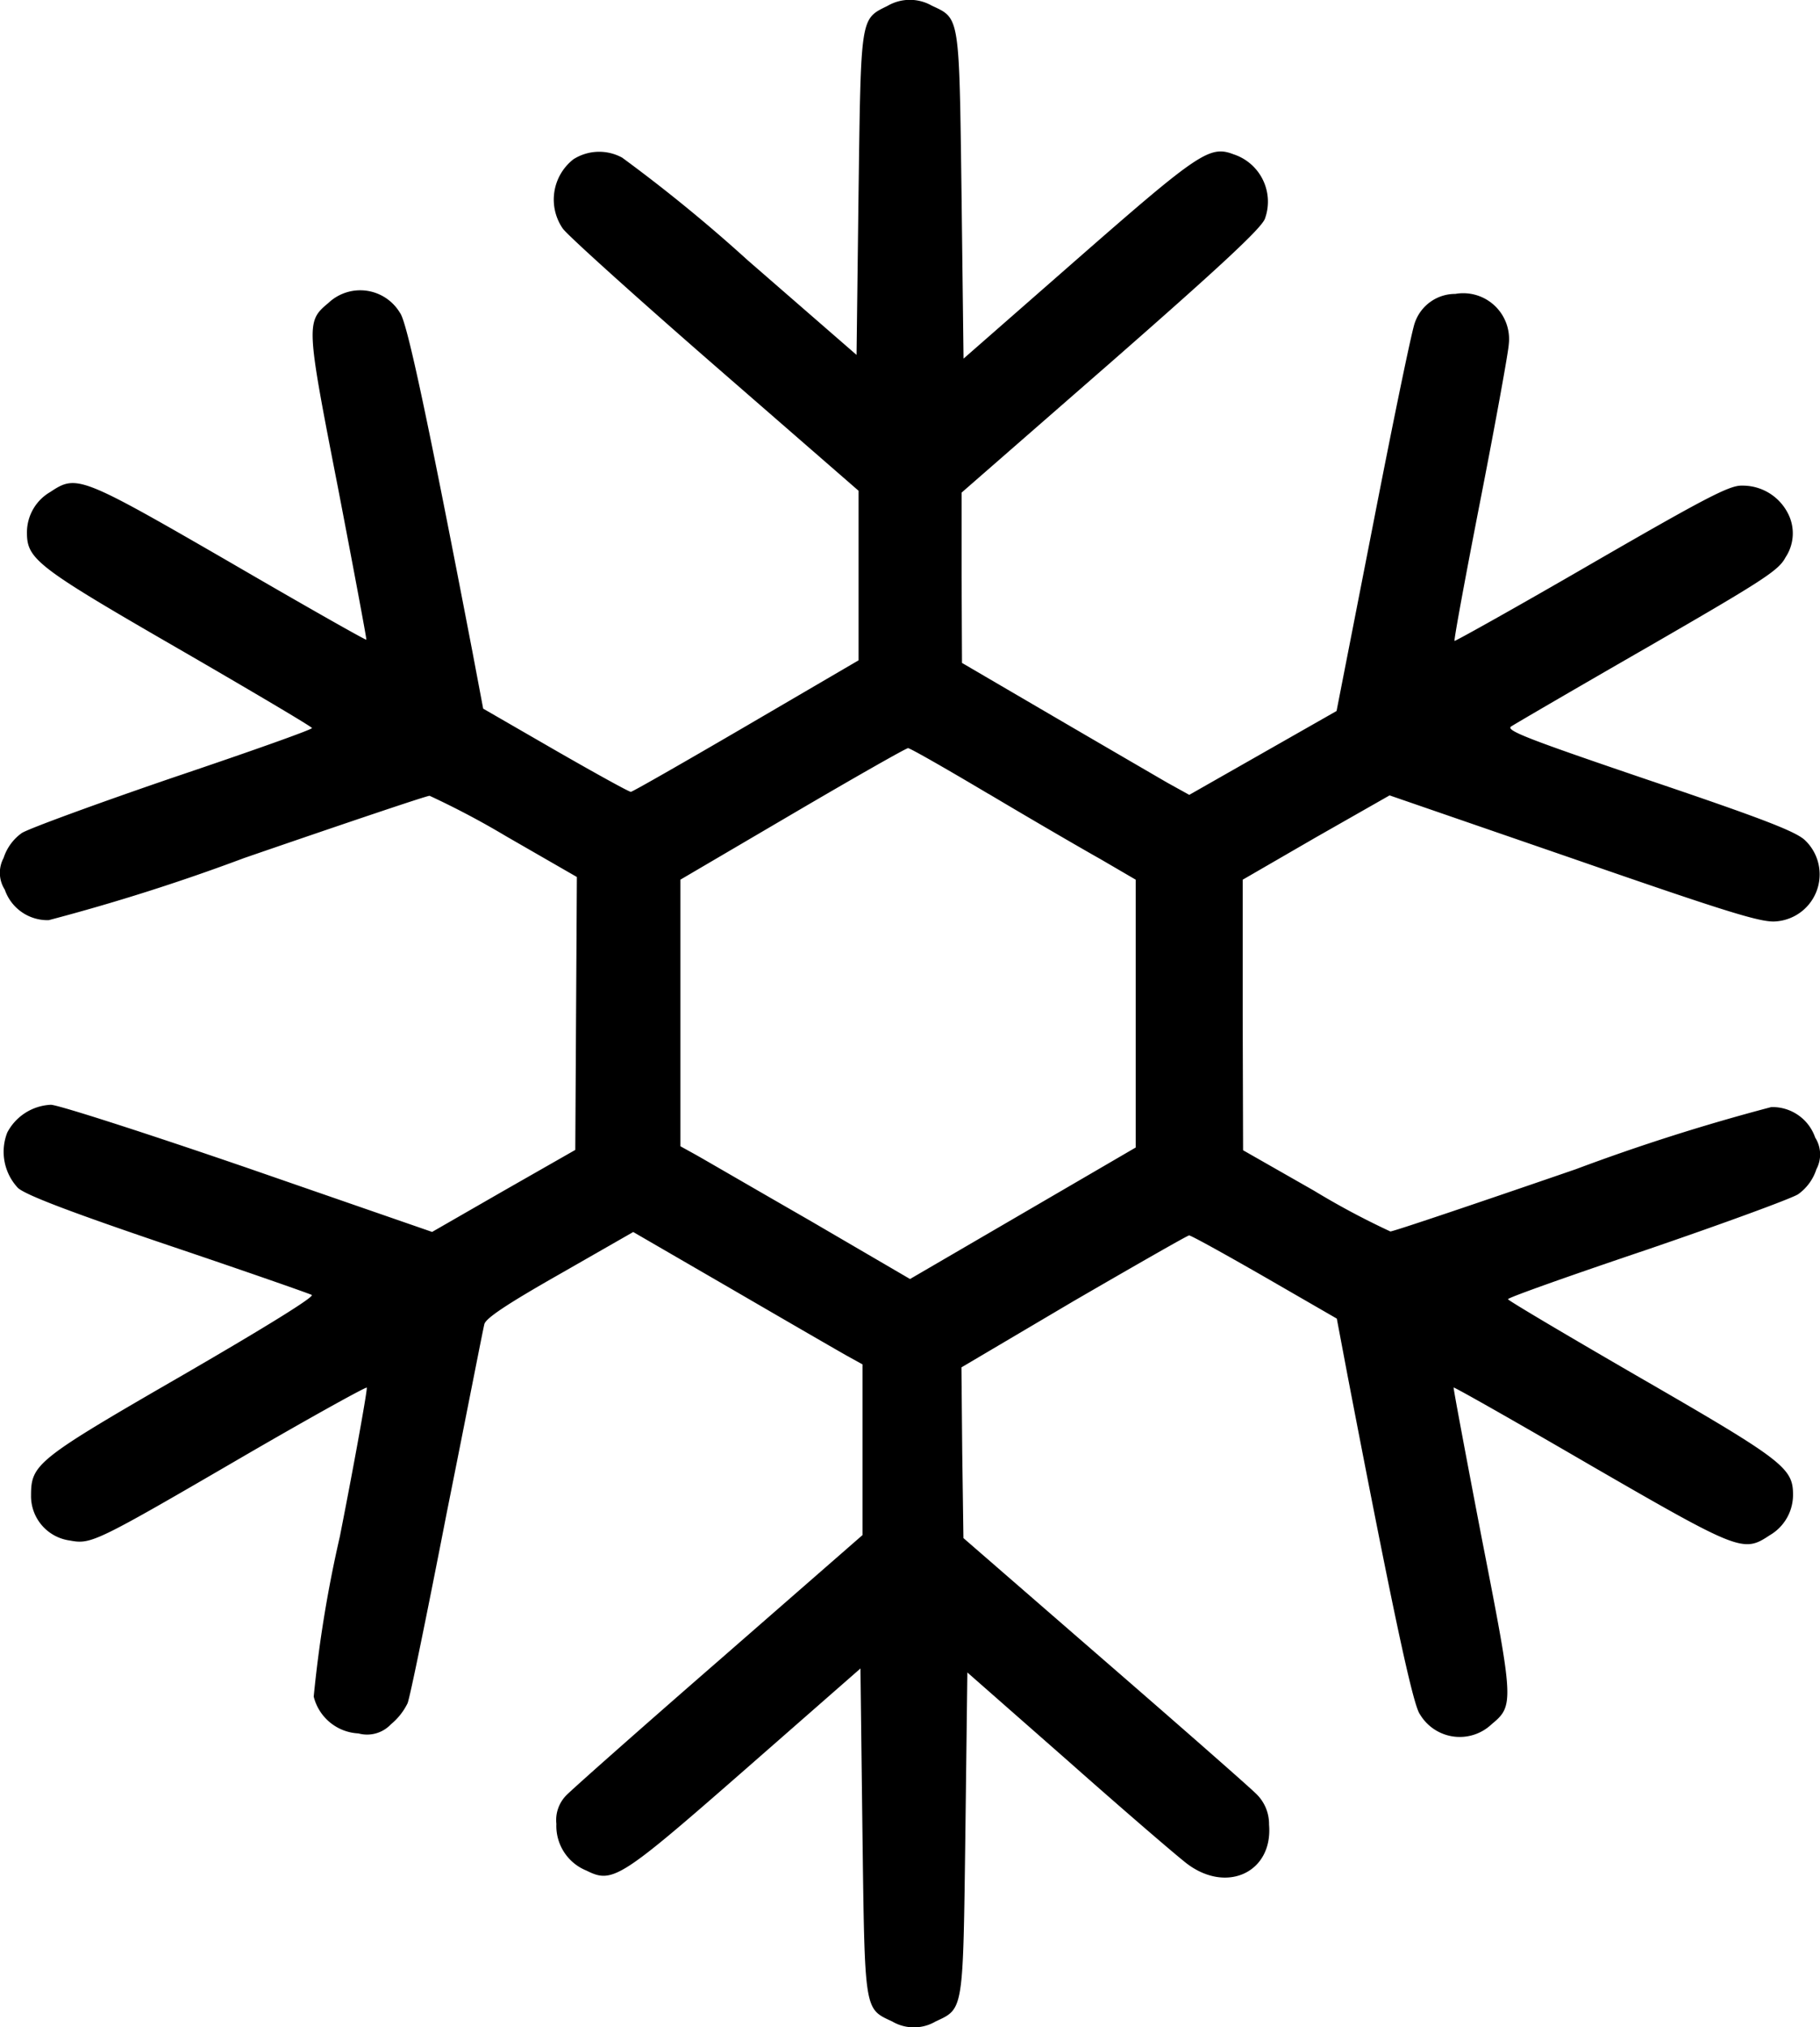
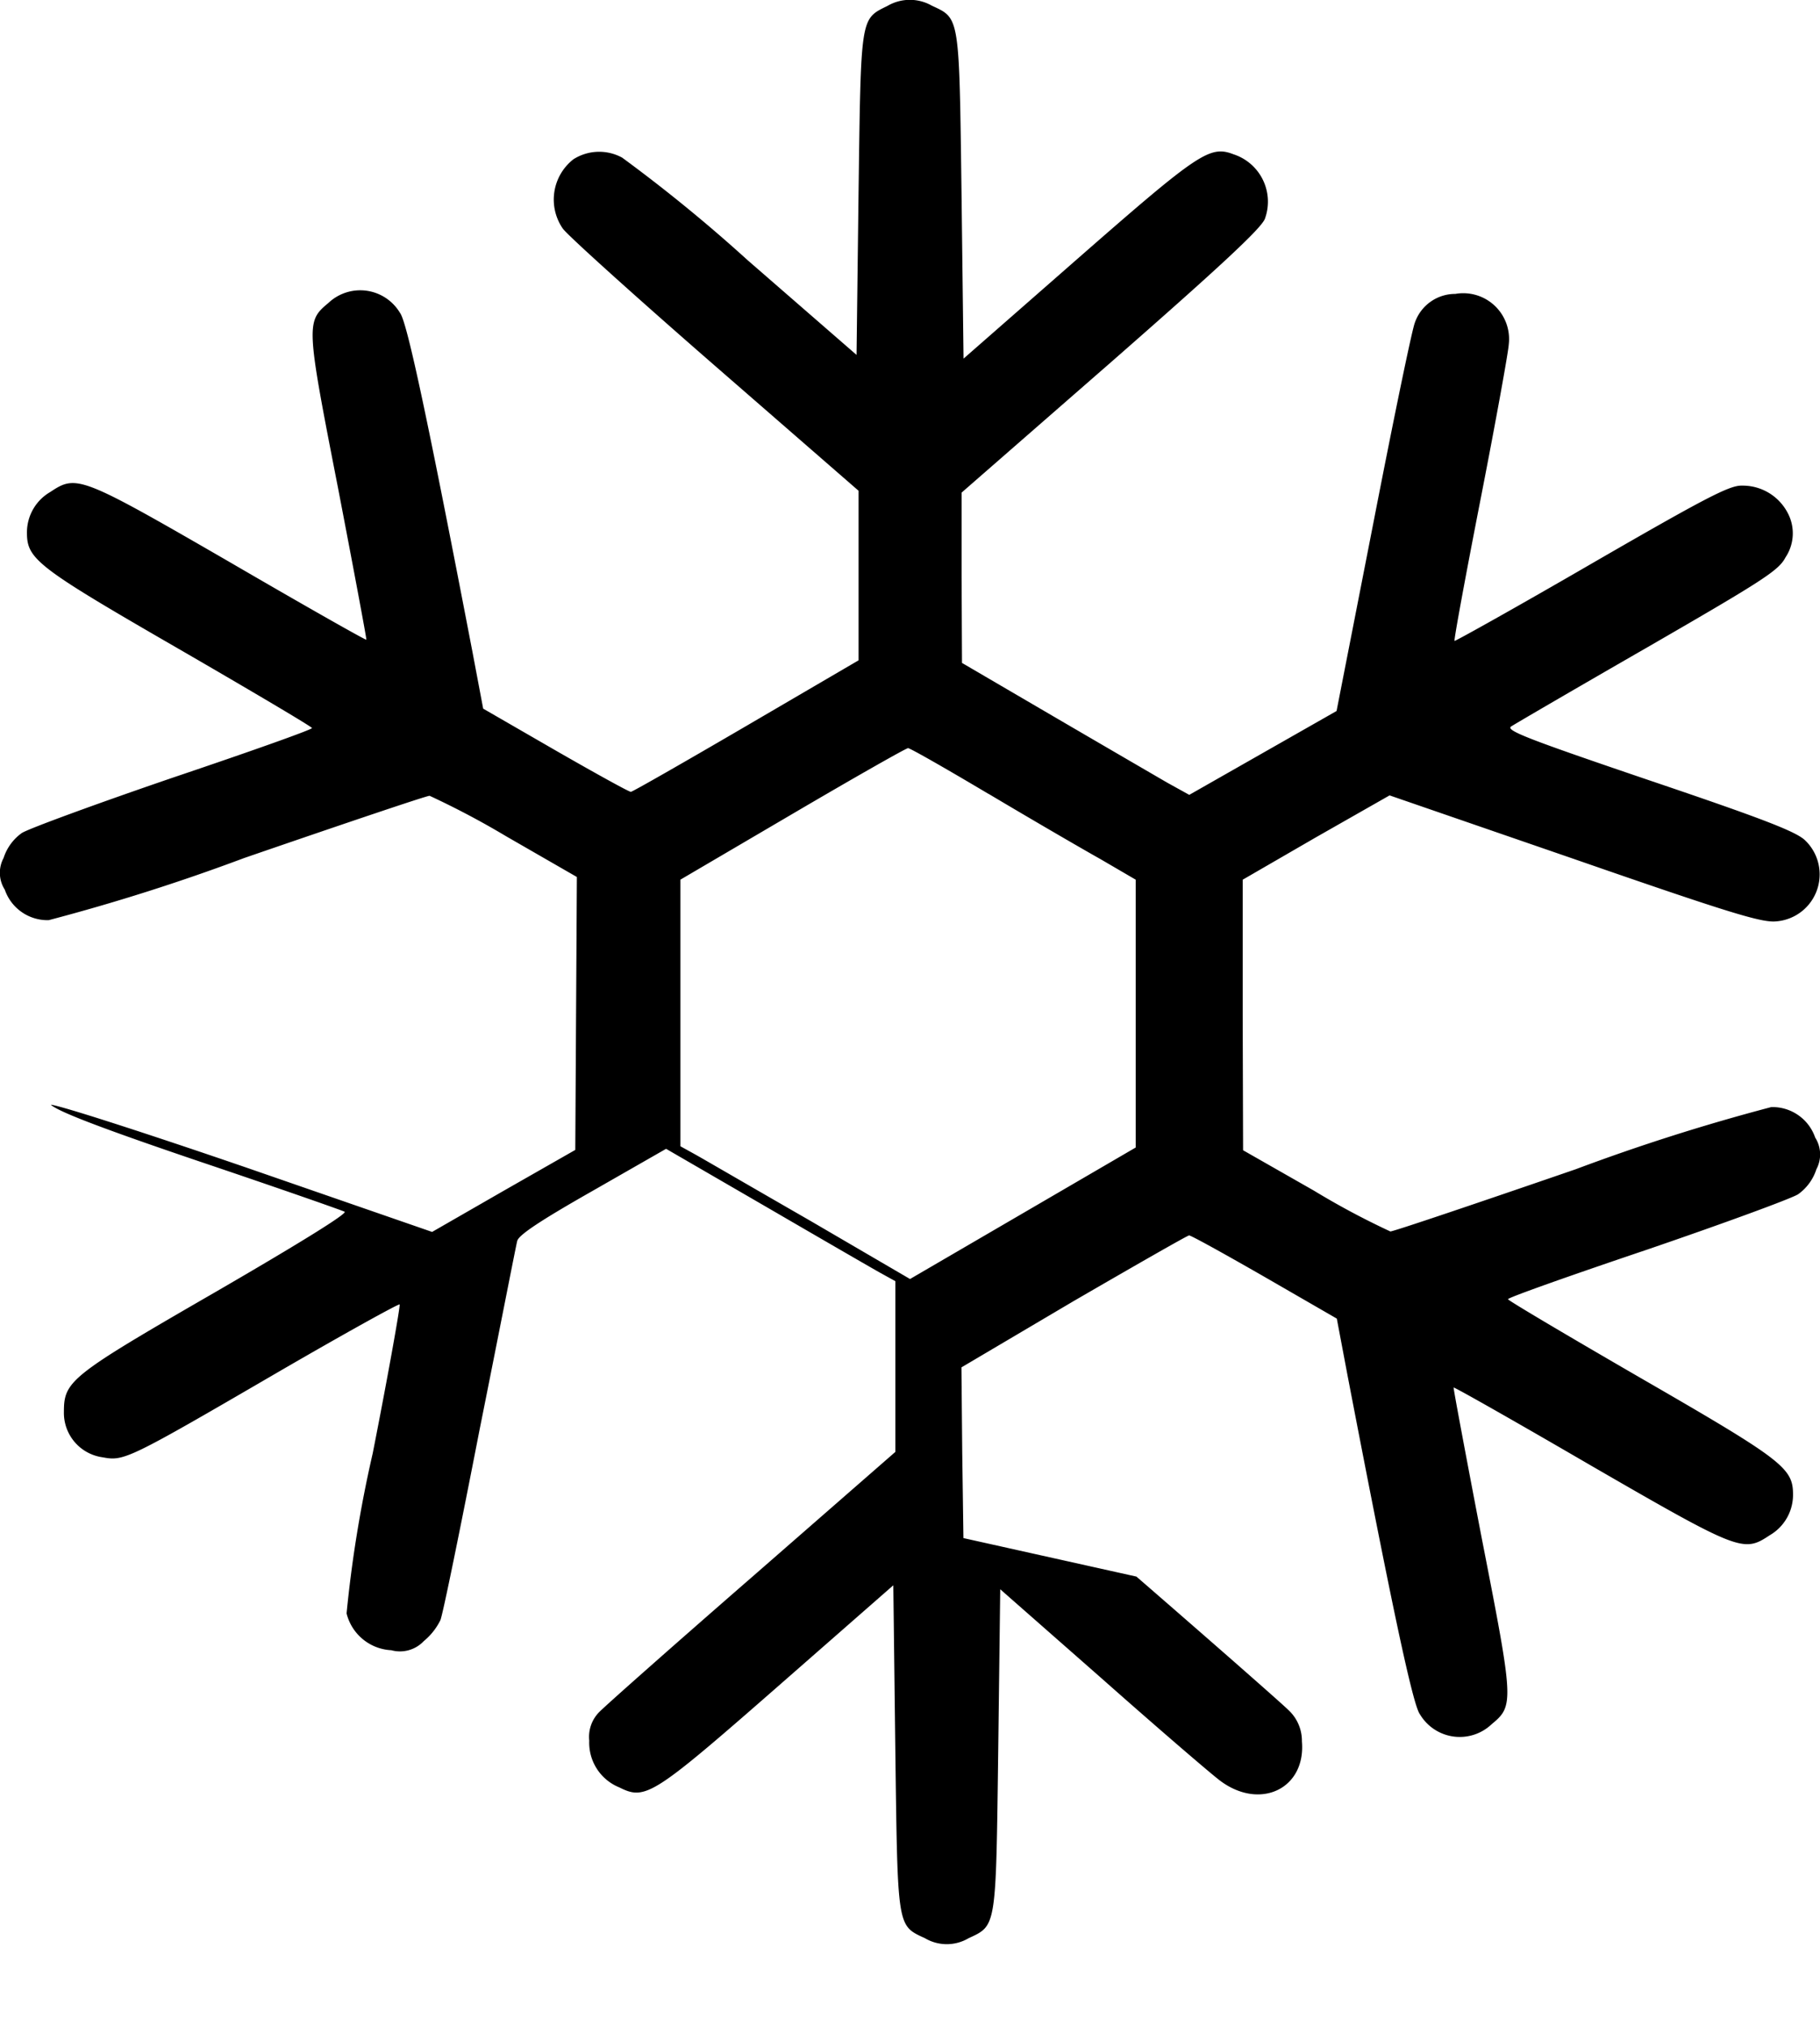
<svg xmlns="http://www.w3.org/2000/svg" width="82.515" height="91.87" viewBox="0 0 82.515 91.87">
  <g id="snowflake-_1_" transform="translate(0 0)">
-     <path id="Path_115" data-name="Path 115" d="M66.394-511.631c-1.239.61-1.2.449-1.31,8.526l-.09,7.288-4.936-4.29a70.732,70.732,0,0,0-5.69-4.649,2.176,2.176,0,0,0-2.208.072,2.317,2.317,0,0,0-.485,3.141c.215.305,3.321,3.105,6.911,6.229l6.5,5.654v7.683l-5.1,2.98c-2.8,1.634-5.152,2.98-5.224,2.98-.09,0-1.616-.844-3.429-1.885l-3.267-1.885-.485-2.567c-2.01-10.447-2.962-14.953-3.285-15.366a2.1,2.1,0,0,0-3.249-.449c-1.023.844-1.005,1.005.449,8.437.718,3.734,1.292,6.8,1.274,6.821-.018.036-2.836-1.562-6.229-3.536-6.749-3.9-6.911-3.949-8.1-3.159a2.117,2.117,0,0,0-1.059,1.849c0,1.2.467,1.562,6.875,5.259,3.321,1.921,6.049,3.536,6.049,3.59,0,.072-2.836,1.077-6.3,2.244-3.464,1.185-6.552,2.316-6.857,2.513a2.227,2.227,0,0,0-.826,1.131,1.418,1.418,0,0,0,.054,1.436,2.048,2.048,0,0,0,1.992,1.382,91.715,91.715,0,0,0,8.868-2.818c4.488-1.544,8.257-2.818,8.4-2.818a37.771,37.771,0,0,1,3.464,1.831l3.213,1.849-.036,6.193-.036,6.175L49-457.941l-3.249,1.867-8.347-2.89c-4.6-1.58-8.616-2.872-8.939-2.872a2.354,2.354,0,0,0-1.975,1.257,2.393,2.393,0,0,0,.485,2.513c.359.323,2.387,1.095,6.785,2.585,3.464,1.167,6.39,2.19,6.534,2.262s-1.993,1.4-5.834,3.626c-6.624,3.823-6.893,4.039-6.893,5.457a2.032,2.032,0,0,0,1.759,2.046c.969.18,1.131.108,7.916-3.841,3-1.741,5.493-3.123,5.547-3.087.036.054-.5,3.087-1.221,6.749a57.066,57.066,0,0,0-1.185,7.252,2.2,2.2,0,0,0,2.028,1.669,1.484,1.484,0,0,0,1.472-.413,2.865,2.865,0,0,0,.754-.951c.108-.251.9-4.129,1.777-8.634.9-4.488,1.651-8.347,1.705-8.544.054-.269,1.059-.933,3.429-2.28l3.321-1.9,4.524,2.621c2.5,1.454,4.829,2.8,5.188,3l.682.377v7.737l-6.5,5.672c-3.59,3.123-6.713,5.888-6.947,6.139a1.6,1.6,0,0,0-.431,1.274,2.183,2.183,0,0,0,1.364,2.118c1.185.592,1.508.395,7.216-4.6l5.206-4.559.09,7.378c.108,8.2.072,8.024,1.346,8.616a1.945,1.945,0,0,0,1.975,0c1.274-.592,1.239-.431,1.346-8.526l.09-7.288,4.577,4.021c2.513,2.226,4.936,4.308,5.385,4.649,1.813,1.364,3.9.377,3.716-1.777a1.9,1.9,0,0,0-.61-1.418c-.287-.287-3.393-3.016-6.893-6.049L69.84-442.2l-.054-3.859-.036-3.877,5.08-3c2.818-1.633,5.17-2.98,5.242-2.98.09,0,1.616.844,3.429,1.885l3.267,1.885.485,2.567c2.01,10.447,2.962,14.953,3.285,15.366a2.1,2.1,0,0,0,3.249.449c1.023-.844,1.005-1.005-.449-8.437-.718-3.734-1.292-6.8-1.274-6.821.018-.036,2.836,1.562,6.229,3.536,6.749,3.9,6.911,3.949,8.1,3.159a2.117,2.117,0,0,0,1.059-1.849c0-1.2-.467-1.562-6.875-5.259-3.321-1.921-6.049-3.536-6.049-3.59,0-.072,2.836-1.077,6.3-2.244,3.464-1.185,6.552-2.316,6.857-2.513a2.227,2.227,0,0,0,.826-1.131,1.418,1.418,0,0,0-.054-1.436,2.048,2.048,0,0,0-1.993-1.382,91.7,91.7,0,0,0-8.868,2.818c-4.488,1.544-8.257,2.818-8.4,2.818a35.471,35.471,0,0,1-3.464-1.849l-3.213-1.831-.018-6.139v-6.121l3.321-1.921,3.339-1.9,8.383,2.89c7.09,2.459,8.508,2.89,9.155,2.818a2.135,2.135,0,0,0,1.31-3.662c-.395-.395-1.867-.969-7.072-2.728-5.439-1.849-6.534-2.262-6.265-2.441.162-.108,2.962-1.741,6.211-3.608,5.224-3.016,5.924-3.464,6.229-4.057a1.962,1.962,0,0,0,.09-2.028,2.3,2.3,0,0,0-2.064-1.221c-.556-.018-1.6.521-6.821,3.536-3.375,1.957-6.175,3.518-6.211,3.5-.036-.036.5-2.944,1.185-6.444s1.257-6.66,1.274-7a2.077,2.077,0,0,0-2.423-2.28,1.934,1.934,0,0,0-1.831,1.292c-.126.287-.969,4.38-1.885,9.083l-1.669,8.526-3.339,1.9-3.339,1.9-1.005-.556c-.556-.323-2.872-1.669-5.152-3l-4.147-2.423-.018-3.859v-3.859l6.749-5.888c4.9-4.29,6.821-6.067,7-6.516a2.258,2.258,0,0,0-1.418-2.926c-1.077-.413-1.562-.09-7.037,4.7l-5.206,4.559-.09-7.378c-.108-8.2-.072-8.024-1.346-8.616A2.011,2.011,0,0,0,66.394-511.631Zm4.577,35.7c1.9,1.131,4.182,2.459,5.08,2.962l1.6.933V-459.9l-5.116,2.98-5.116,2.98-4.523-2.639c-2.5-1.436-4.847-2.8-5.206-3l-.682-.377v-12.081l5.08-2.98c2.782-1.633,5.152-2.98,5.242-2.98C67.435-477.992,69.068-477.058,70.971-475.927Z" transform="translate(-26.16 511.9)" />
+     <path id="Path_115" data-name="Path 115" d="M66.394-511.631c-1.239.61-1.2.449-1.31,8.526l-.09,7.288-4.936-4.29a70.732,70.732,0,0,0-5.69-4.649,2.176,2.176,0,0,0-2.208.072,2.317,2.317,0,0,0-.485,3.141c.215.305,3.321,3.105,6.911,6.229l6.5,5.654v7.683l-5.1,2.98c-2.8,1.634-5.152,2.98-5.224,2.98-.09,0-1.616-.844-3.429-1.885l-3.267-1.885-.485-2.567c-2.01-10.447-2.962-14.953-3.285-15.366a2.1,2.1,0,0,0-3.249-.449c-1.023.844-1.005,1.005.449,8.437.718,3.734,1.292,6.8,1.274,6.821-.018.036-2.836-1.562-6.229-3.536-6.749-3.9-6.911-3.949-8.1-3.159a2.117,2.117,0,0,0-1.059,1.849c0,1.2.467,1.562,6.875,5.259,3.321,1.921,6.049,3.536,6.049,3.59,0,.072-2.836,1.077-6.3,2.244-3.464,1.185-6.552,2.316-6.857,2.513a2.227,2.227,0,0,0-.826,1.131,1.418,1.418,0,0,0,.054,1.436,2.048,2.048,0,0,0,1.992,1.382,91.715,91.715,0,0,0,8.868-2.818c4.488-1.544,8.257-2.818,8.4-2.818a37.771,37.771,0,0,1,3.464,1.831l3.213,1.849-.036,6.193-.036,6.175L49-457.941l-3.249,1.867-8.347-2.89c-4.6-1.58-8.616-2.872-8.939-2.872c.359.323,2.387,1.095,6.785,2.585,3.464,1.167,6.39,2.19,6.534,2.262s-1.993,1.4-5.834,3.626c-6.624,3.823-6.893,4.039-6.893,5.457a2.032,2.032,0,0,0,1.759,2.046c.969.18,1.131.108,7.916-3.841,3-1.741,5.493-3.123,5.547-3.087.036.054-.5,3.087-1.221,6.749a57.066,57.066,0,0,0-1.185,7.252,2.2,2.2,0,0,0,2.028,1.669,1.484,1.484,0,0,0,1.472-.413,2.865,2.865,0,0,0,.754-.951c.108-.251.9-4.129,1.777-8.634.9-4.488,1.651-8.347,1.705-8.544.054-.269,1.059-.933,3.429-2.28l3.321-1.9,4.524,2.621c2.5,1.454,4.829,2.8,5.188,3l.682.377v7.737l-6.5,5.672c-3.59,3.123-6.713,5.888-6.947,6.139a1.6,1.6,0,0,0-.431,1.274,2.183,2.183,0,0,0,1.364,2.118c1.185.592,1.508.395,7.216-4.6l5.206-4.559.09,7.378c.108,8.2.072,8.024,1.346,8.616a1.945,1.945,0,0,0,1.975,0c1.274-.592,1.239-.431,1.346-8.526l.09-7.288,4.577,4.021c2.513,2.226,4.936,4.308,5.385,4.649,1.813,1.364,3.9.377,3.716-1.777a1.9,1.9,0,0,0-.61-1.418c-.287-.287-3.393-3.016-6.893-6.049L69.84-442.2l-.054-3.859-.036-3.877,5.08-3c2.818-1.633,5.17-2.98,5.242-2.98.09,0,1.616.844,3.429,1.885l3.267,1.885.485,2.567c2.01,10.447,2.962,14.953,3.285,15.366a2.1,2.1,0,0,0,3.249.449c1.023-.844,1.005-1.005-.449-8.437-.718-3.734-1.292-6.8-1.274-6.821.018-.036,2.836,1.562,6.229,3.536,6.749,3.9,6.911,3.949,8.1,3.159a2.117,2.117,0,0,0,1.059-1.849c0-1.2-.467-1.562-6.875-5.259-3.321-1.921-6.049-3.536-6.049-3.59,0-.072,2.836-1.077,6.3-2.244,3.464-1.185,6.552-2.316,6.857-2.513a2.227,2.227,0,0,0,.826-1.131,1.418,1.418,0,0,0-.054-1.436,2.048,2.048,0,0,0-1.993-1.382,91.7,91.7,0,0,0-8.868,2.818c-4.488,1.544-8.257,2.818-8.4,2.818a35.471,35.471,0,0,1-3.464-1.849l-3.213-1.831-.018-6.139v-6.121l3.321-1.921,3.339-1.9,8.383,2.89c7.09,2.459,8.508,2.89,9.155,2.818a2.135,2.135,0,0,0,1.31-3.662c-.395-.395-1.867-.969-7.072-2.728-5.439-1.849-6.534-2.262-6.265-2.441.162-.108,2.962-1.741,6.211-3.608,5.224-3.016,5.924-3.464,6.229-4.057a1.962,1.962,0,0,0,.09-2.028,2.3,2.3,0,0,0-2.064-1.221c-.556-.018-1.6.521-6.821,3.536-3.375,1.957-6.175,3.518-6.211,3.5-.036-.036.5-2.944,1.185-6.444s1.257-6.66,1.274-7a2.077,2.077,0,0,0-2.423-2.28,1.934,1.934,0,0,0-1.831,1.292c-.126.287-.969,4.38-1.885,9.083l-1.669,8.526-3.339,1.9-3.339,1.9-1.005-.556c-.556-.323-2.872-1.669-5.152-3l-4.147-2.423-.018-3.859v-3.859l6.749-5.888c4.9-4.29,6.821-6.067,7-6.516a2.258,2.258,0,0,0-1.418-2.926c-1.077-.413-1.562-.09-7.037,4.7l-5.206,4.559-.09-7.378c-.108-8.2-.072-8.024-1.346-8.616A2.011,2.011,0,0,0,66.394-511.631Zm4.577,35.7c1.9,1.131,4.182,2.459,5.08,2.962l1.6.933V-459.9l-5.116,2.98-5.116,2.98-4.523-2.639c-2.5-1.436-4.847-2.8-5.206-3l-.682-.377v-12.081l5.08-2.98c2.782-1.633,5.152-2.98,5.242-2.98C67.435-477.992,69.068-477.058,70.971-475.927Z" transform="translate(-26.16 511.9)" />
  </g>
</svg>